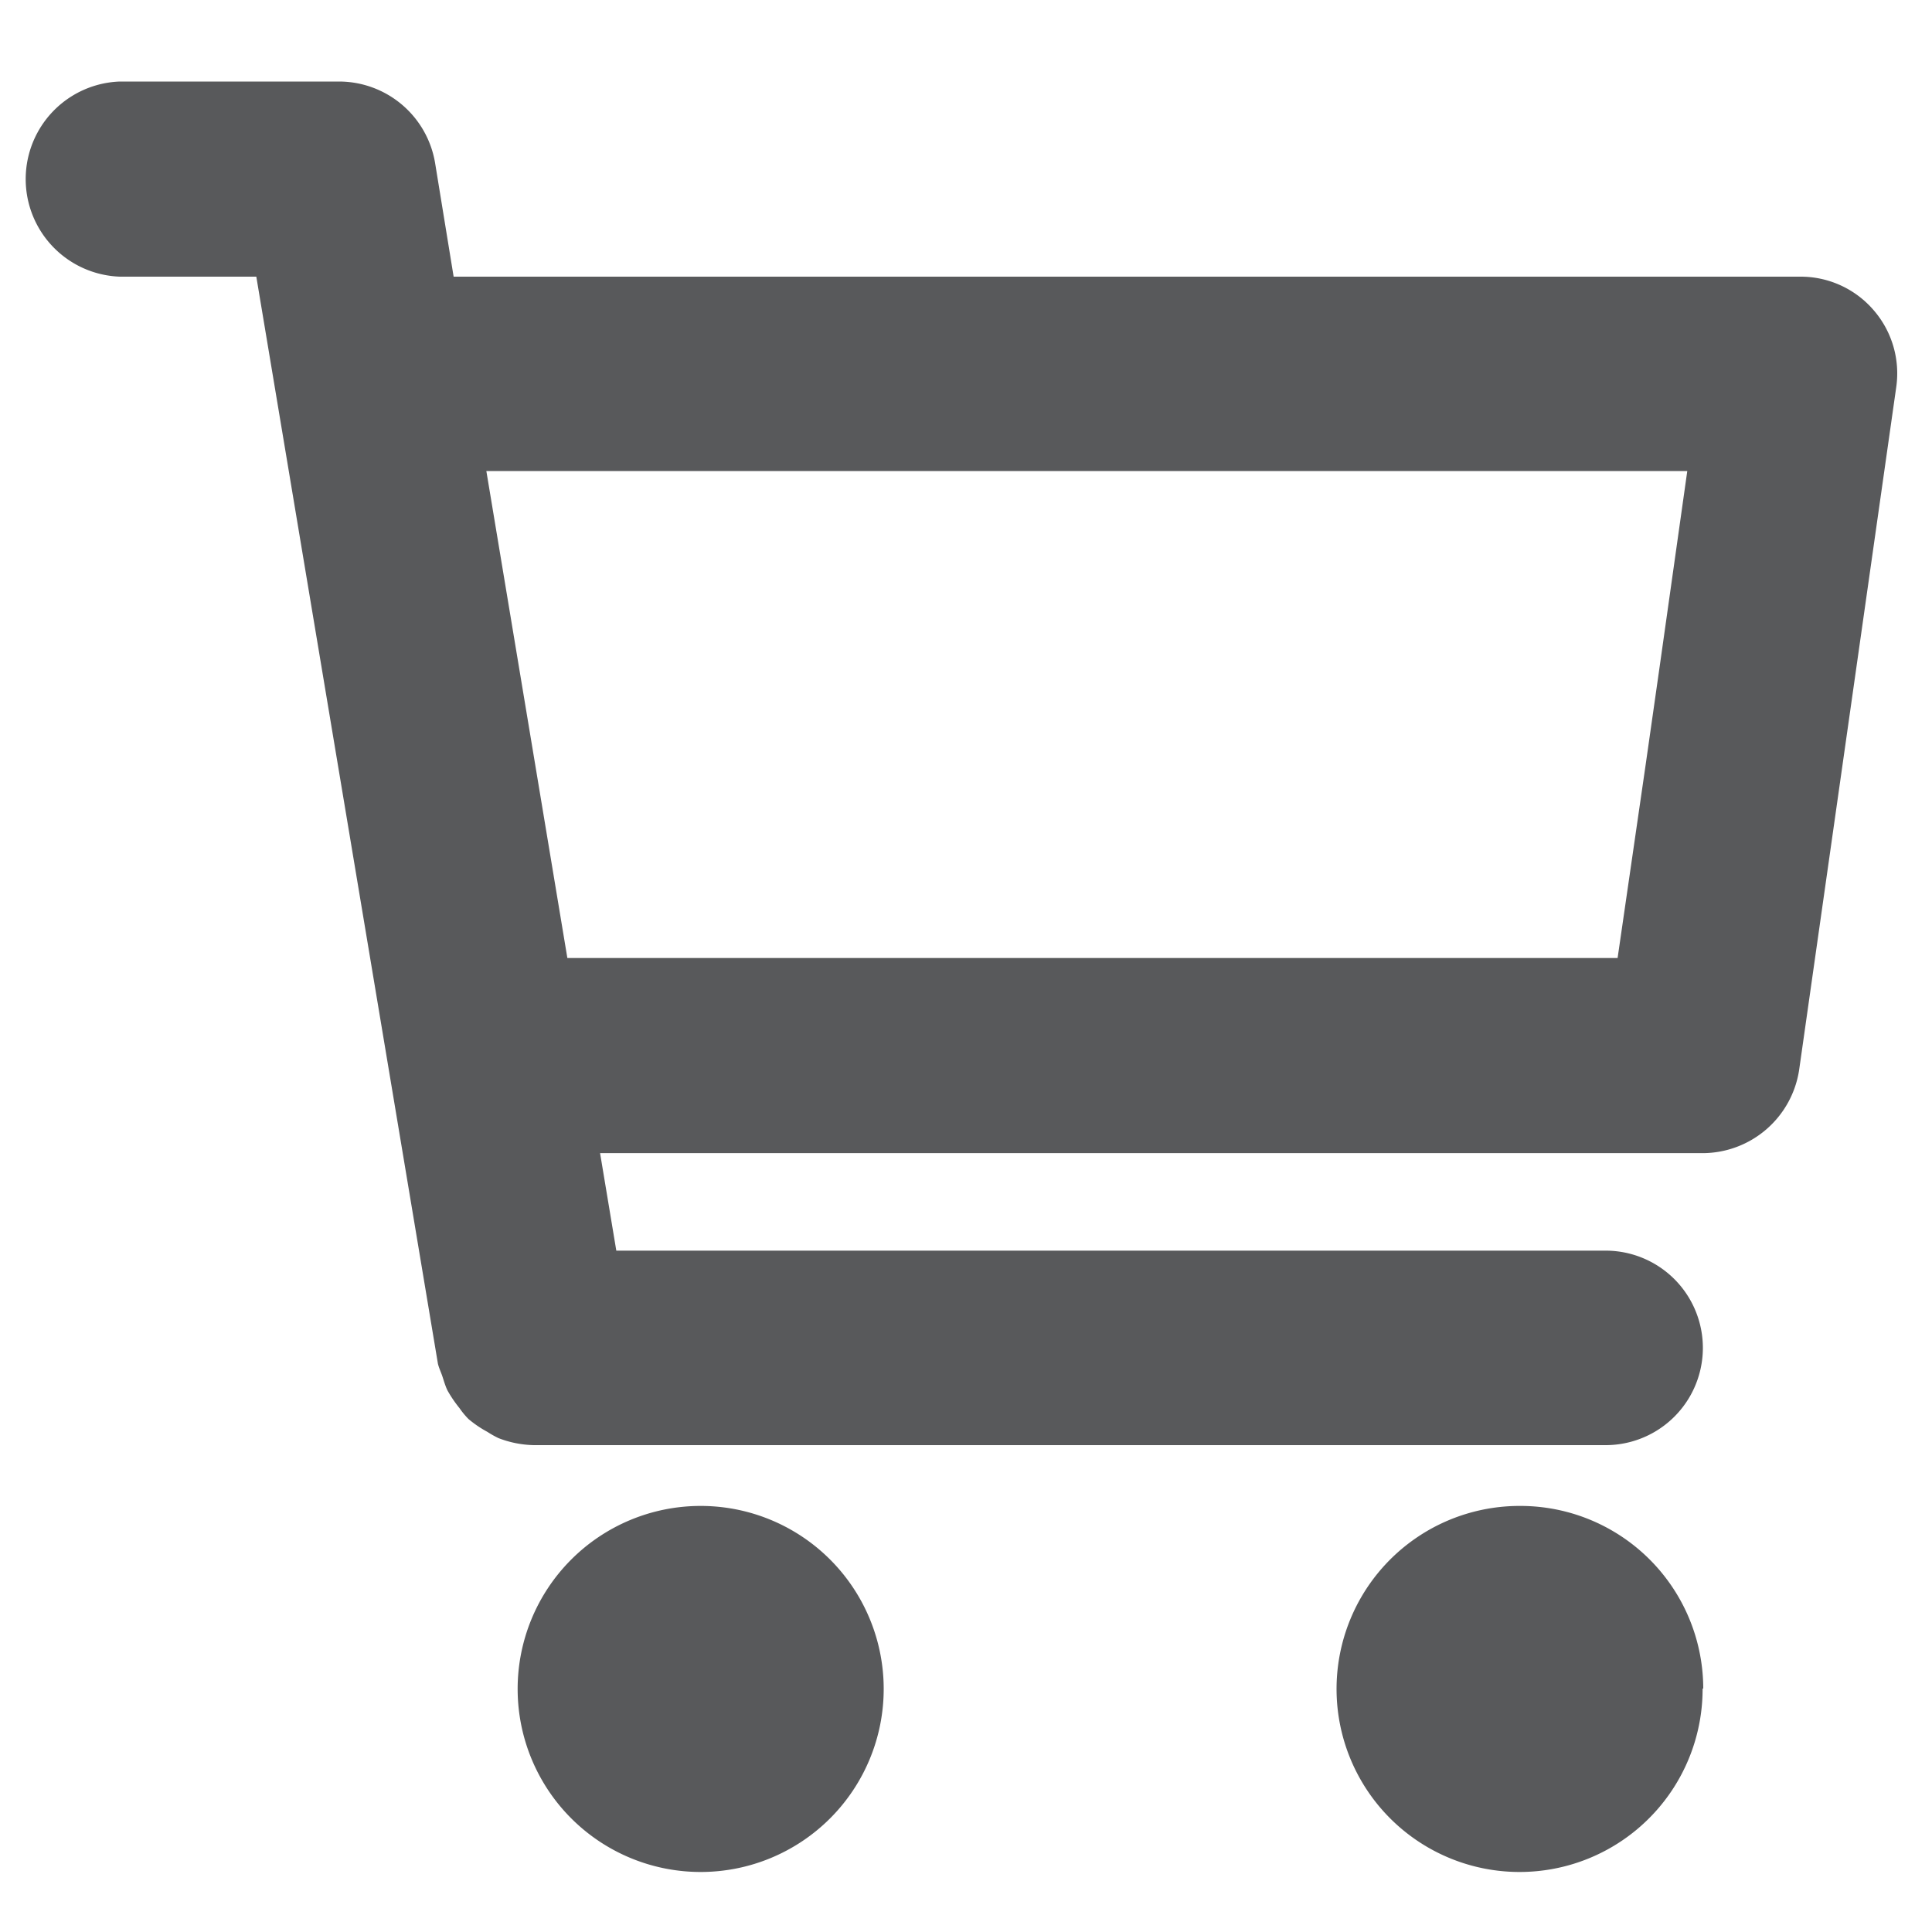
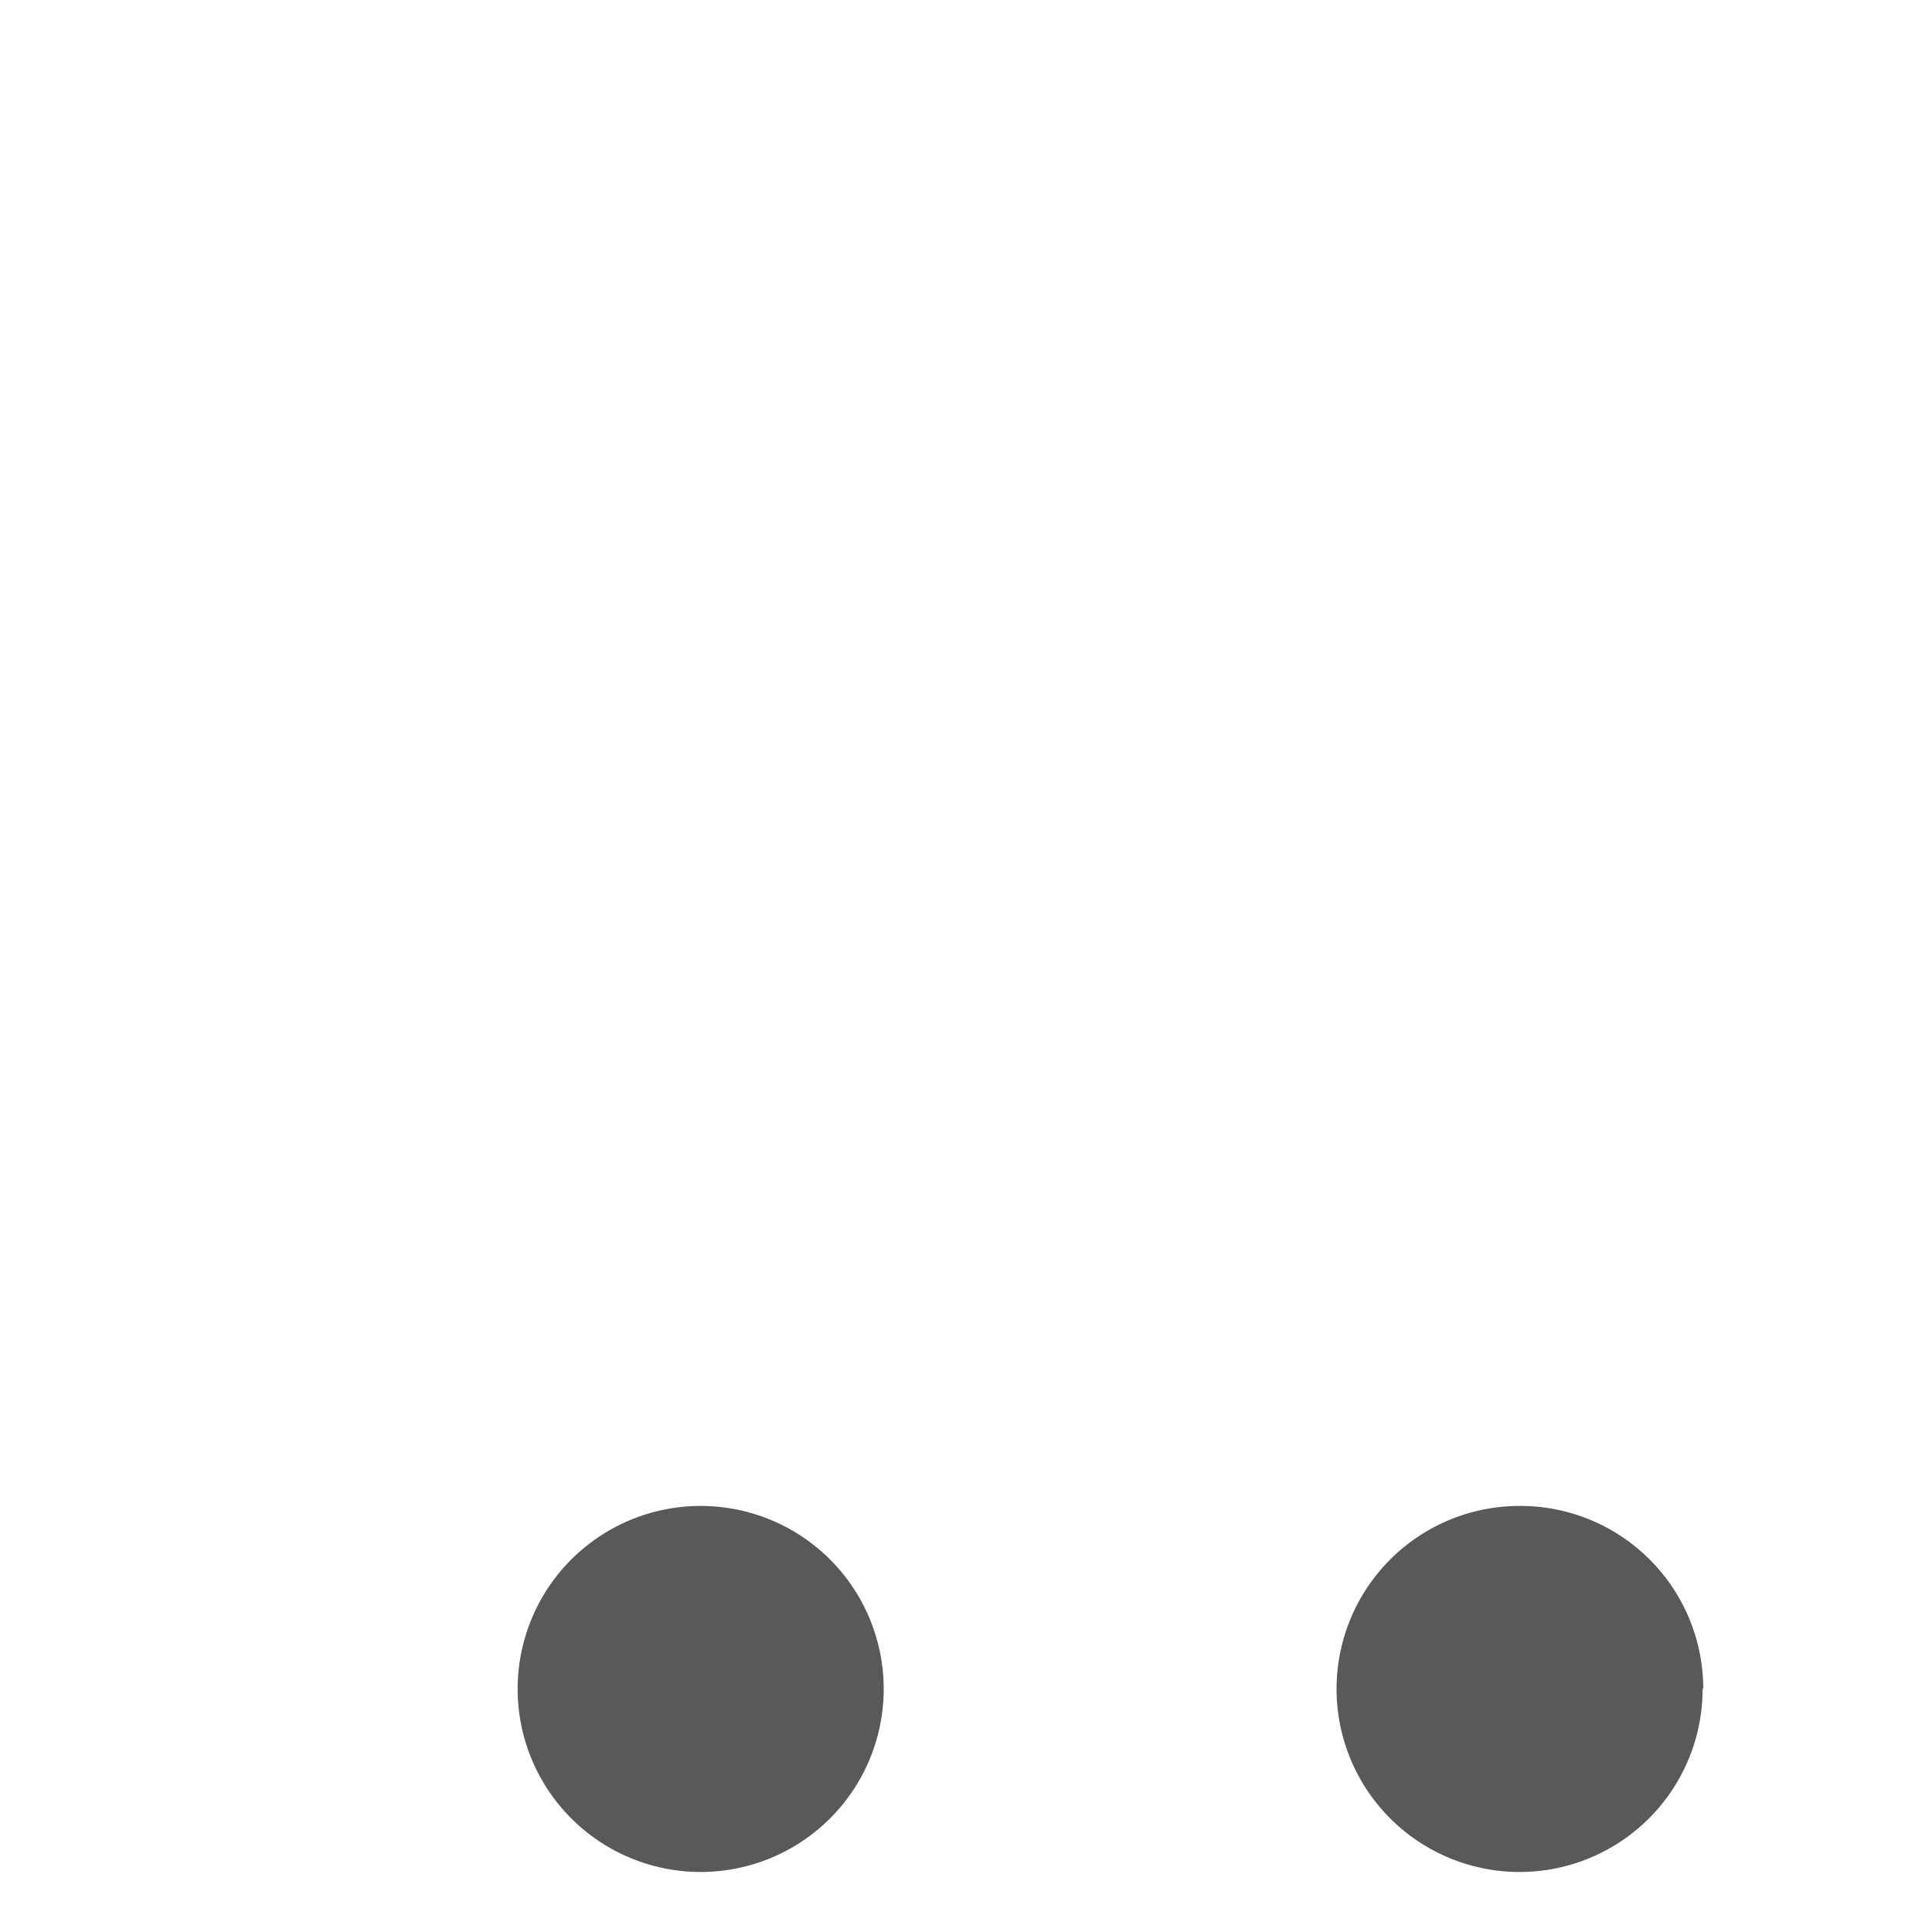
<svg xmlns="http://www.w3.org/2000/svg" id="Capa_1" data-name="Capa 1" viewBox="0 0 150 150">
  <defs>
    <style>.cls-1{fill:none;}.cls-2{fill:#58595b;}</style>
  </defs>
  <title>Mesa de trabajo 1 copy 3</title>
  <polygon class="cls-1" points="127.8 59.29 127.77 59.29 125.61 74.39 127.8 59.29" />
-   <path class="cls-1" d="M44.05,74.38H64.14C63.73,74.38,44.42,74.28,44.05,74.38Z" />
  <polygon class="cls-1" points="128.86 51.72 131.01 36.57 128.85 51.72 128.86 51.72" />
  <polygon class="cls-1" points="41.53 59.29 44.05 74.39 41.54 59.29 41.53 59.29" />
-   <path class="cls-2" d="M145.45,24.06a7.47,7.47,0,0,0-5.69-2.58H35.22l-1.44-8.83a7.57,7.57,0,0,0-7.45-6.32H9.3a7.58,7.58,0,0,0,0,15.15H19.9L34,105.88c.08.33.23.64.33.93s.23.77.41,1.14a9.68,9.68,0,0,0,.93,1.37,6.32,6.32,0,0,0,.7.85,8.66,8.66,0,0,0,1.47,1,7.78,7.78,0,0,0,.85.48,8,8,0,0,0,2.77.55h83.2a7.55,7.55,0,1,0,0-15.1H47.85l-1.26-7.57h85.6a7.6,7.6,0,0,0,7.5-6.5l7.53-52.95A7.49,7.49,0,0,0,145.45,24.06ZM128.86,51.72h0l-1.08,7.57h0l-2.19,15.09H44.05L41.54,59.29h0L37.76,36.57H131Z" />
  <path class="cls-2" d="M68.61,131.1a14.21,14.21,0,1,1-14.24-14.18A14.21,14.21,0,0,1,68.61,131.1Zm0,0" />
  <path class="cls-2" d="M132.19,131.1A14.21,14.21,0,1,1,118,116.92a14.2,14.2,0,0,1,14.24,14.18Zm0,0" />
</svg>